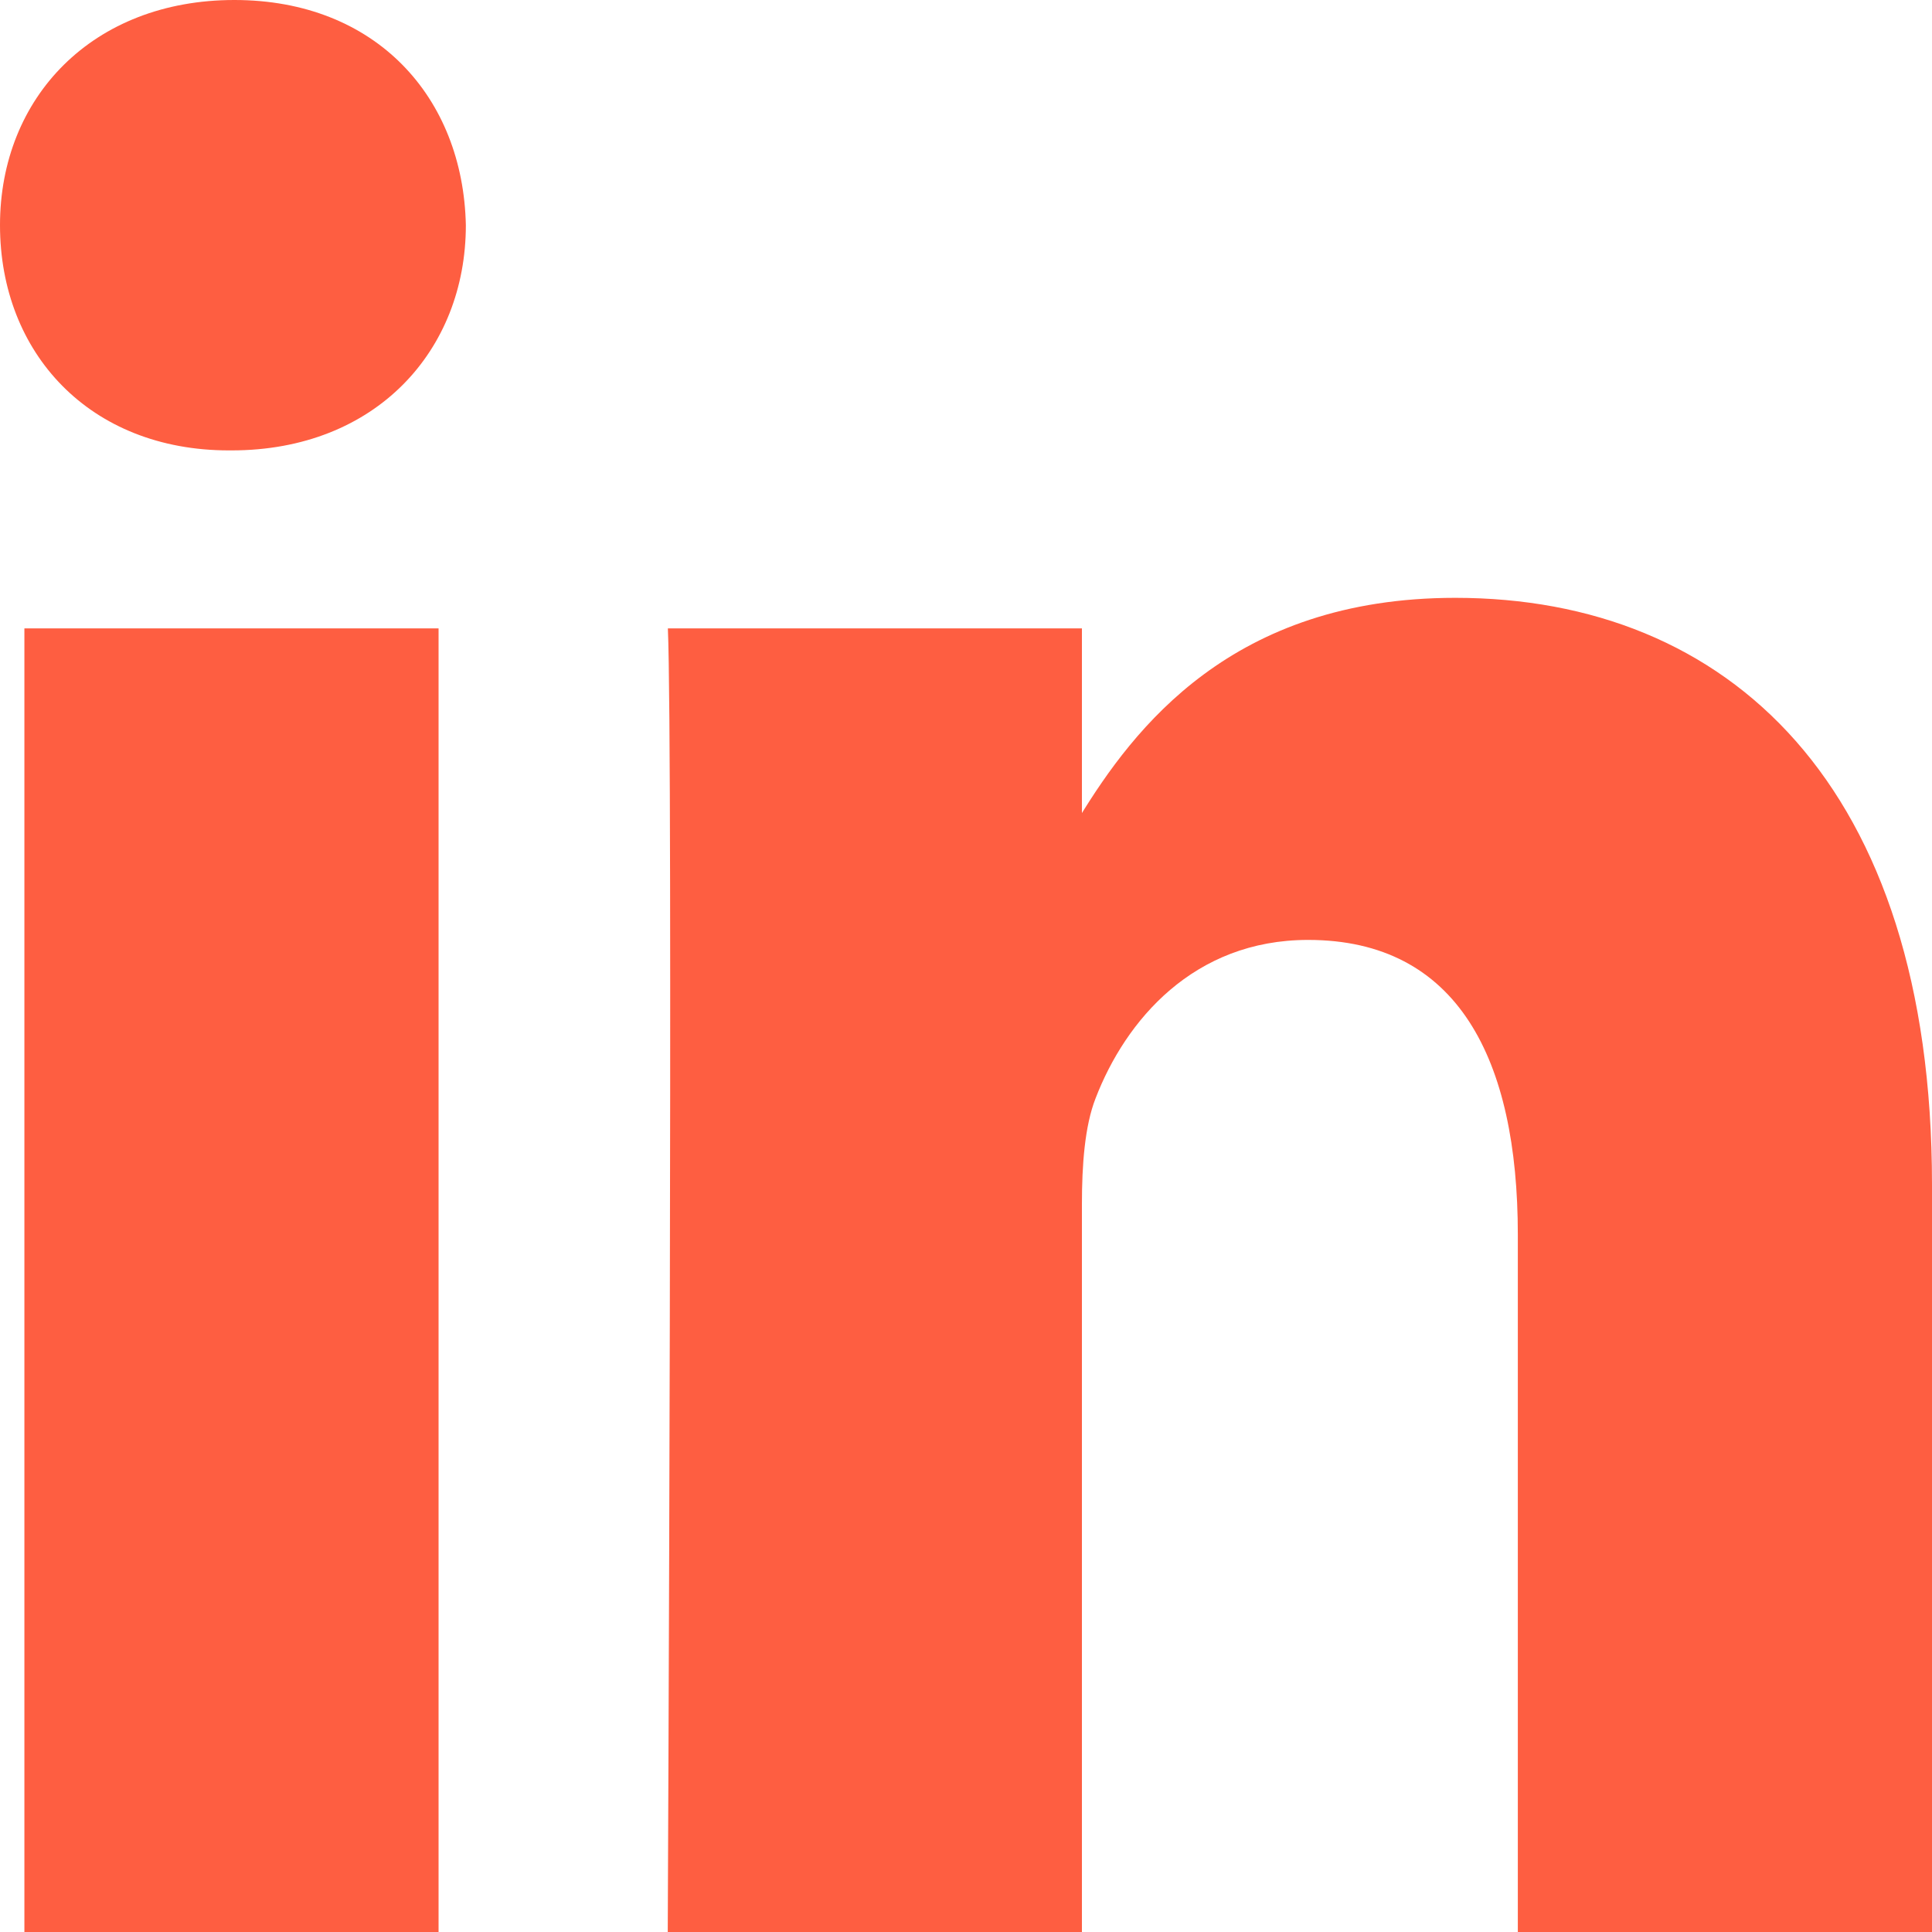
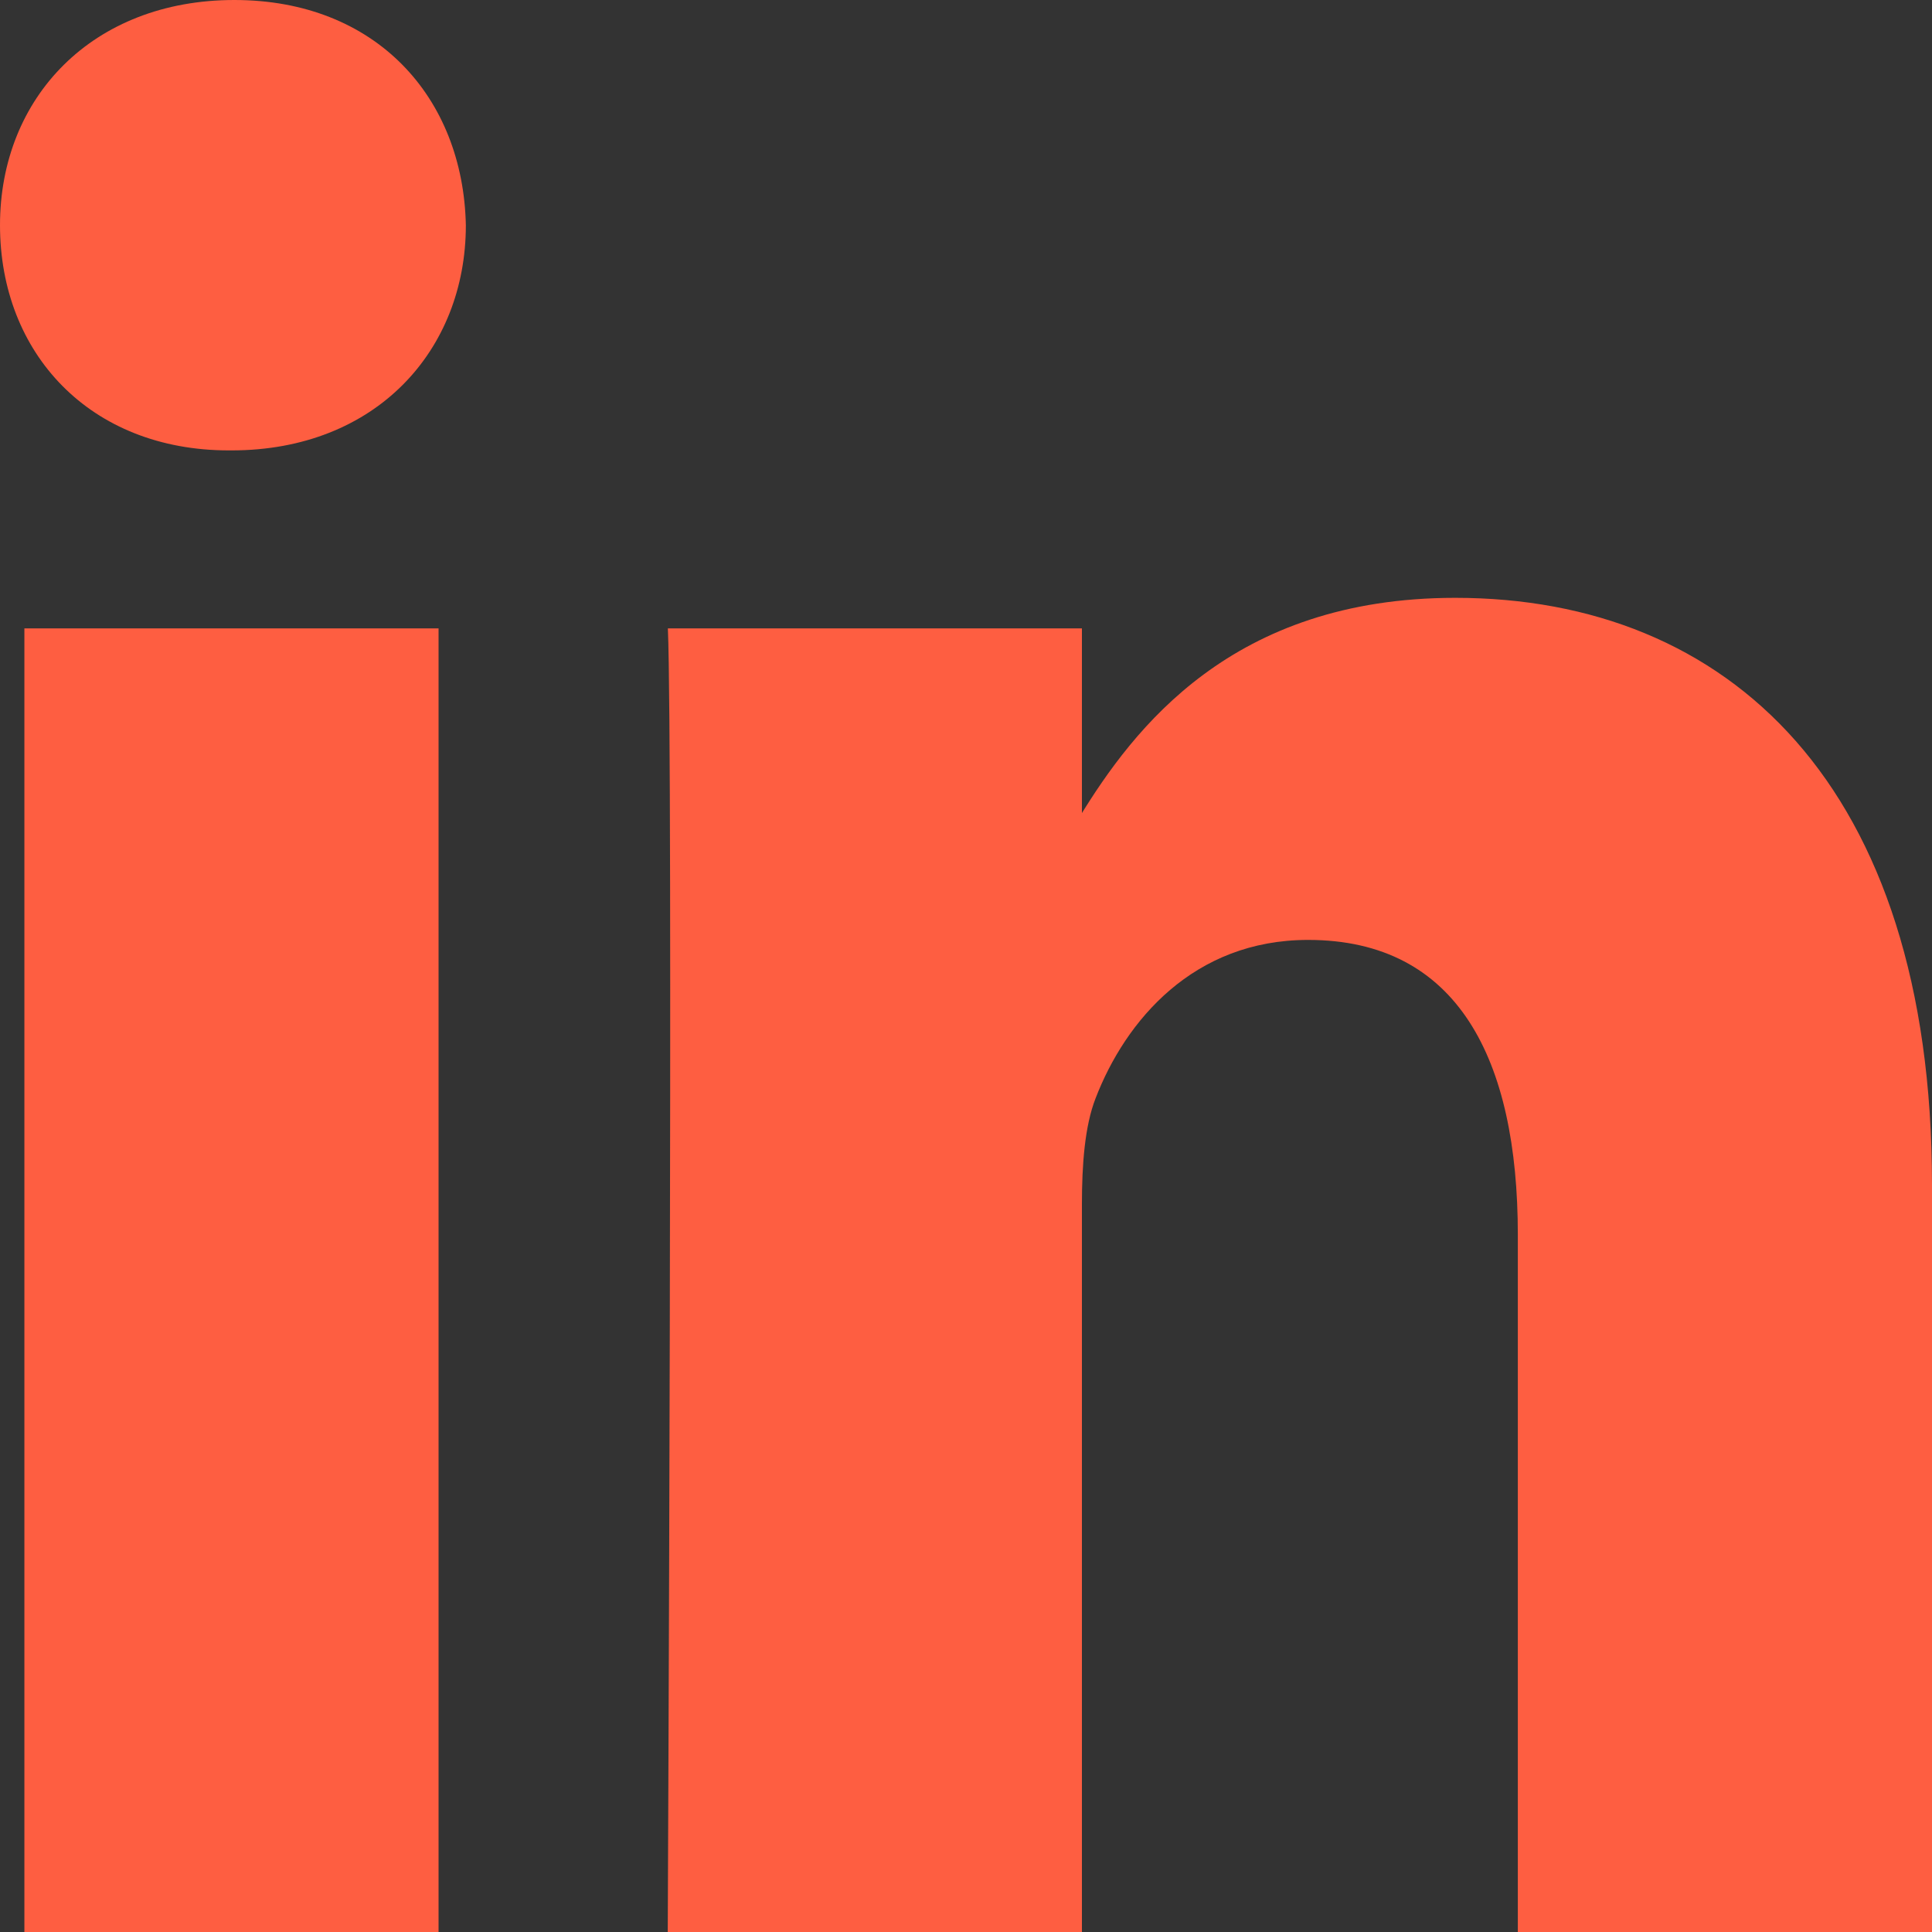
<svg xmlns="http://www.w3.org/2000/svg" width="16" height="16" viewBox="0 0 16 16" fill="none">
  <rect x="0" y="0" width="16" height="16" fill="#333333" stroke="none" />
  <g id="Layer_1" clip-path="url(#clip0_3022_894)">
-     <rect width="16" height="16" fill="white" />
-     <path id="Vector" d="M3.632 16V5.204H0.202V16H3.632H3.632L3.632 16ZM1.918 3.73C3.114 3.73 3.858 2.901 3.858 1.865C3.836 0.806 3.114 0 1.941 0C0.767 0 0 0.806 0 1.865C0 2.925 0.744 3.73 1.895 3.73H1.918V3.73ZM5.531 16H8.96V9.972C8.96 9.649 8.983 9.326 9.073 9.096C9.321 8.451 9.885 7.784 10.833 7.784C12.074 7.784 12.57 8.774 12.57 10.225V16H16V9.81C16 6.494 14.308 4.951 12.052 4.951C10.202 4.951 9.389 6.033 8.938 6.769H8.96V5.204H5.531C5.575 6.217 5.53 16 5.53 16V16H5.531Z" fill="#FE5E41" />
+     <path id="Vector" d="M3.632 16V5.204H0.202V16H3.632H3.632L3.632 16M1.918 3.73C3.114 3.73 3.858 2.901 3.858 1.865C3.836 0.806 3.114 0 1.941 0C0.767 0 0 0.806 0 1.865C0 2.925 0.744 3.73 1.895 3.73H1.918V3.73ZM5.531 16H8.96V9.972C8.96 9.649 8.983 9.326 9.073 9.096C9.321 8.451 9.885 7.784 10.833 7.784C12.074 7.784 12.57 8.774 12.57 10.225V16H16V9.81C16 6.494 14.308 4.951 12.052 4.951C10.202 4.951 9.389 6.033 8.938 6.769H8.96V5.204H5.531C5.575 6.217 5.53 16 5.53 16V16H5.531Z" fill="#FE5E41" />
  </g>
  <defs>
    <clipPath id="clip0_3022_894">
      <rect width="16" height="16" fill="white" />
    </clipPath>
  </defs>
</svg>